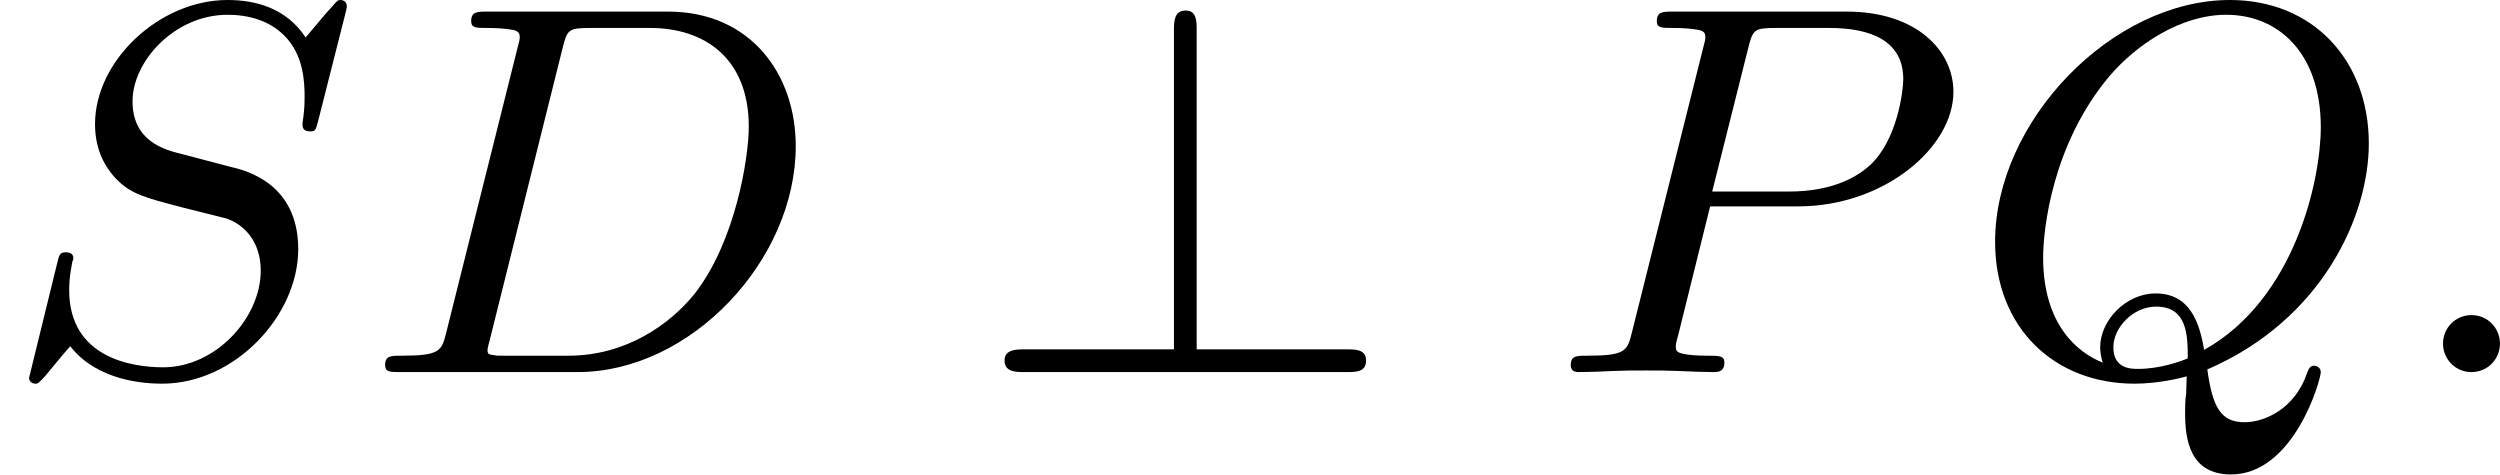
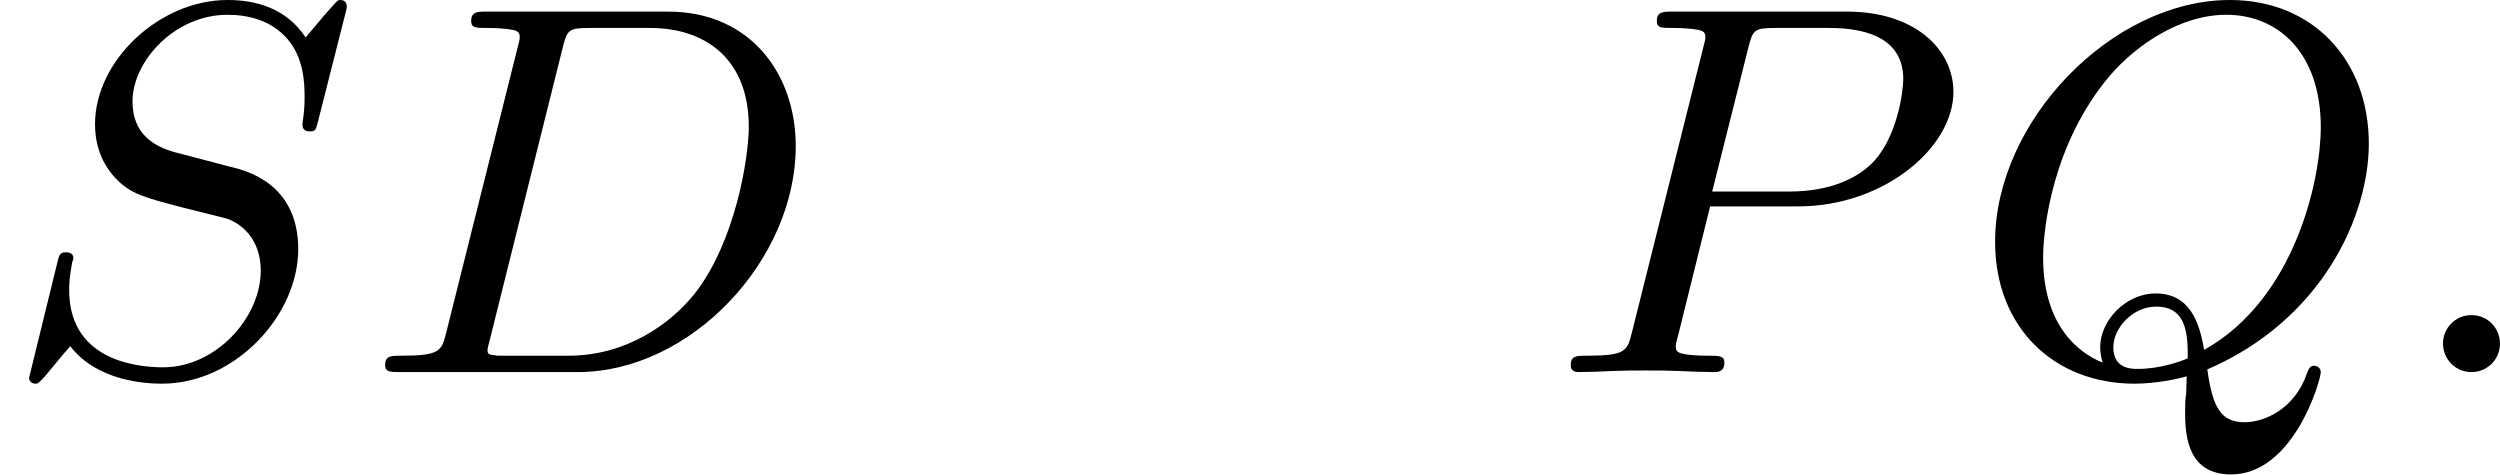
<svg xmlns="http://www.w3.org/2000/svg" xmlns:xlink="http://www.w3.org/1999/xlink" version="1.1" width="84.942pt" height="16.122pt" viewBox="17.509 3.04 84.942 16.122">
  <defs>
-     <path id="g2-63" d="M3.775-5.81C3.775-5.963 3.775-6.142 3.587-6.142C3.389-6.142 3.389-5.945 3.389-5.81V-.386H.843C.717-.386 .511-.386 .511-.197C.511 0 .708 0 .843 0H6.321C6.483 0 6.653 0 6.653-.197C6.653-.386 6.474-.386 6.321-.386H3.775V-5.81Z" />
    <path id="g3-58" d="M1.757-.484C1.757-.744 1.551-.968 1.273-.968S.789-.744 .789-.484S.995 0 1.273 0S1.757-.224 1.757-.484Z" />
    <path id="g3-68" d="M1.444-.681C1.363-.359 1.345-.278 .672-.278C.502-.278 .403-.278 .403-.117C.403 0 .493 0 .655 0H3.676C5.595 0 7.379-1.901 7.379-3.838C7.379-5.066 6.608-6.124 5.209-6.124H2.134C1.973-6.124 1.865-6.124 1.865-5.963C1.865-5.846 1.946-5.846 2.134-5.846C2.17-5.846 2.331-5.846 2.475-5.828C2.627-5.81 2.69-5.792 2.69-5.694C2.69-5.649 2.681-5.613 2.654-5.514L1.444-.681ZM3.416-5.496C3.497-5.819 3.515-5.846 3.891-5.846H4.905C5.837-5.846 6.581-5.326 6.581-4.169C6.581-3.649 6.357-2.215 5.658-1.327C5.245-.816 4.501-.278 3.515-.278H2.439C2.313-.278 2.295-.278 2.26-.287C2.17-.296 2.143-.305 2.143-.368C2.143-.395 2.143-.412 2.188-.574L3.416-5.496Z" />
    <path id="g3-80" d="M2.771-2.815H4.268C5.721-2.815 6.904-3.811 6.904-4.761C6.904-5.469 6.267-6.124 5.093-6.124H2.134C1.973-6.124 1.865-6.124 1.865-5.963C1.865-5.846 1.946-5.846 2.134-5.846C2.17-5.846 2.331-5.846 2.475-5.828C2.627-5.81 2.69-5.792 2.69-5.694C2.69-5.649 2.681-5.613 2.654-5.514L1.444-.681C1.363-.359 1.345-.278 .672-.278C.502-.278 .403-.278 .403-.117C.403-.018 .475 0 .538 0C.708 0 .933-.009 1.103-.018C1.372-.027 1.39-.027 1.677-.027S1.982-.027 2.251-.018C2.43-.009 2.663 0 2.833 0C2.896 0 3.013 0 3.013-.161C3.013-.278 2.923-.278 2.735-.278C2.699-.278 2.537-.278 2.394-.296C2.197-.323 2.188-.359 2.188-.439C2.188-.466 2.188-.484 2.233-.646L2.771-2.815ZM3.416-5.496C3.497-5.819 3.515-5.846 3.891-5.846H4.797C5.496-5.846 6.052-5.631 6.052-4.976C6.052-4.788 5.954-3.945 5.487-3.515C5.29-3.335 4.878-3.067 4.107-3.067H2.806L3.416-5.496Z" />
    <path id="g3-81" d="M3.694 .368C3.676 .466 3.676 .592 3.676 .699C3.676 1.13 3.748 1.739 4.456 1.739C5.523 1.739 5.981 .134 5.981 0C5.981-.054 5.936-.108 5.864-.108S5.774-.045 5.747 .018C5.541 .628 5.021 .852 4.689 .852C4.277 .852 4.142 .592 4.053-.045C6.007-.888 6.797-2.654 6.797-3.882C6.797-5.299 5.846-6.321 4.438-6.321C2.43-6.321 .448-4.259 .448-2.215C.448-.744 1.462 .197 2.815 .197C3.183 .197 3.551 .117 3.703 .072L3.694 .368ZM2.277-.161C1.865-.323 1.264-.789 1.264-1.946C1.264-2.421 1.417-3.865 2.385-5.021C2.851-5.568 3.604-6.07 4.376-6.07C5.263-6.07 5.981-5.416 5.981-4.16C5.981-3.264 5.541-1.237 3.999-.377C3.918-.861 3.748-1.336 3.174-1.336C2.672-1.336 2.233-.879 2.233-.421C2.233-.35 2.251-.224 2.277-.161ZM3.721-.233C3.596-.179 3.246-.054 2.878-.054C2.762-.054 2.457-.054 2.457-.421C2.457-.753 2.789-1.112 3.183-1.112C3.712-1.112 3.721-.628 3.721-.233Z" />
    <path id="g3-83" d="M5.864-6.079C5.891-6.178 5.891-6.196 5.891-6.223C5.891-6.232 5.882-6.321 5.783-6.321C5.738-6.321 5.73-6.312 5.622-6.187C5.496-6.052 5.604-6.169 5.192-5.685C4.86-6.187 4.34-6.321 3.865-6.321C2.708-6.321 1.614-5.29 1.614-4.214C1.614-3.847 1.731-3.542 1.964-3.291C2.224-3.022 2.448-2.968 3.093-2.798L3.847-2.609C4.133-2.511 4.429-2.233 4.429-1.722C4.429-.924 3.667-.081 2.771-.081C2.242-.081 1.175-.242 1.175-1.39C1.175-1.47 1.175-1.605 1.228-1.874C1.246-1.91 1.246-1.928 1.246-1.937C1.246-1.973 1.228-2.035 1.121-2.035S1.004-1.991 .968-1.838L.493 .099C.493 .152 .538 .197 .601 .197C.646 .197 .655 .188 .771 .063C.825 0 1.085-.323 1.193-.439C1.659 .161 2.484 .197 2.753 .197C3.99 .197 5.066-.959 5.066-2.089C5.066-3.201 4.187-3.425 3.909-3.488L3.093-3.703C2.798-3.775 2.251-3.918 2.251-4.6S2.968-6.07 3.865-6.07C4.223-6.07 4.573-5.972 4.824-5.721C5.165-5.389 5.174-4.905 5.174-4.671C5.174-4.376 5.138-4.277 5.138-4.205S5.174-4.089 5.263-4.089C5.362-4.089 5.362-4.107 5.407-4.277L5.864-6.079Z" />
  </defs>
  <g id="page1" transform="matrix(2 0 0 2 0 0)">
    <use x="8.755" y="7.841" xlink:href="#g3-83" />
    <use x="14.894" y="7.841" xlink:href="#g3-68" />
    <use x="25.309" y="7.841" xlink:href="#g2-63" />
    <use x="35.036" y="7.841" xlink:href="#g3-80" />
    <use x="42.2" y="7.841" xlink:href="#g3-81" />
    <use x="49.468" y="7.841" xlink:href="#g3-58" />
  </g>
</svg>